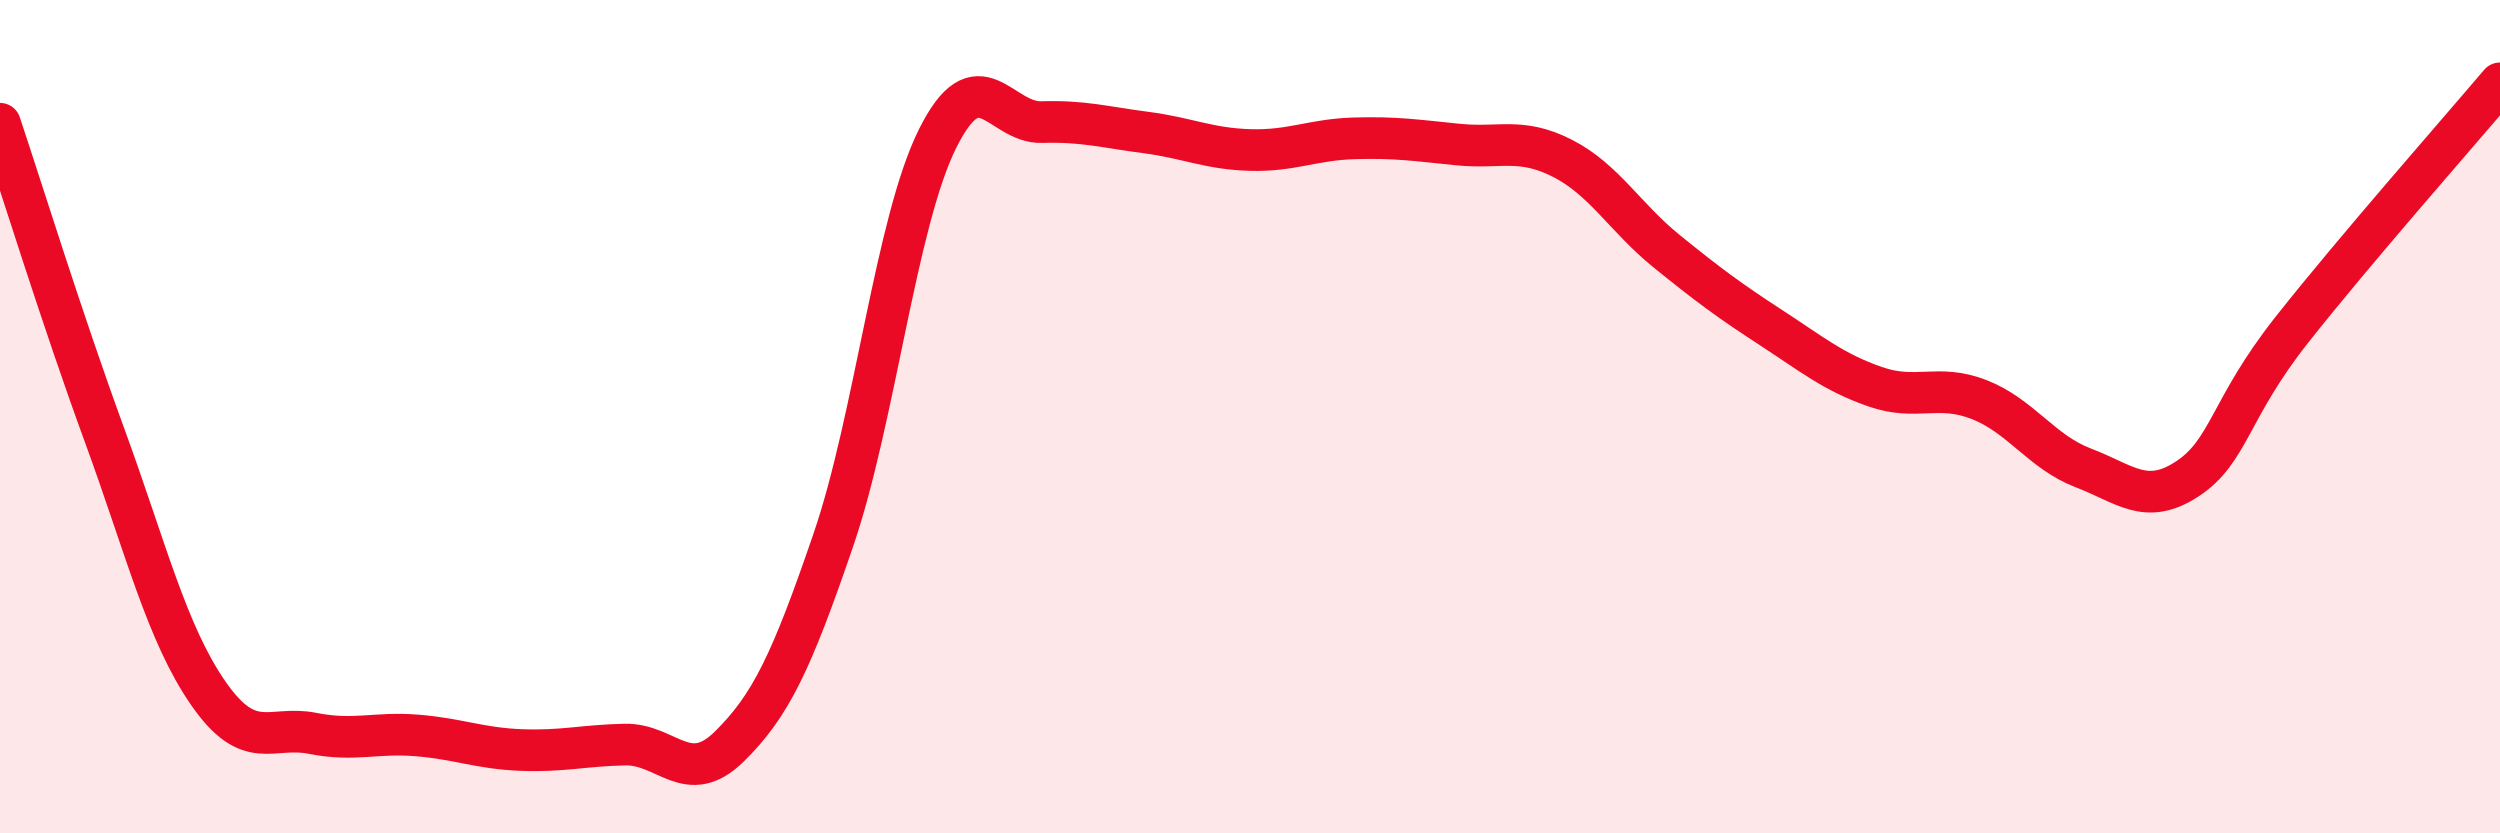
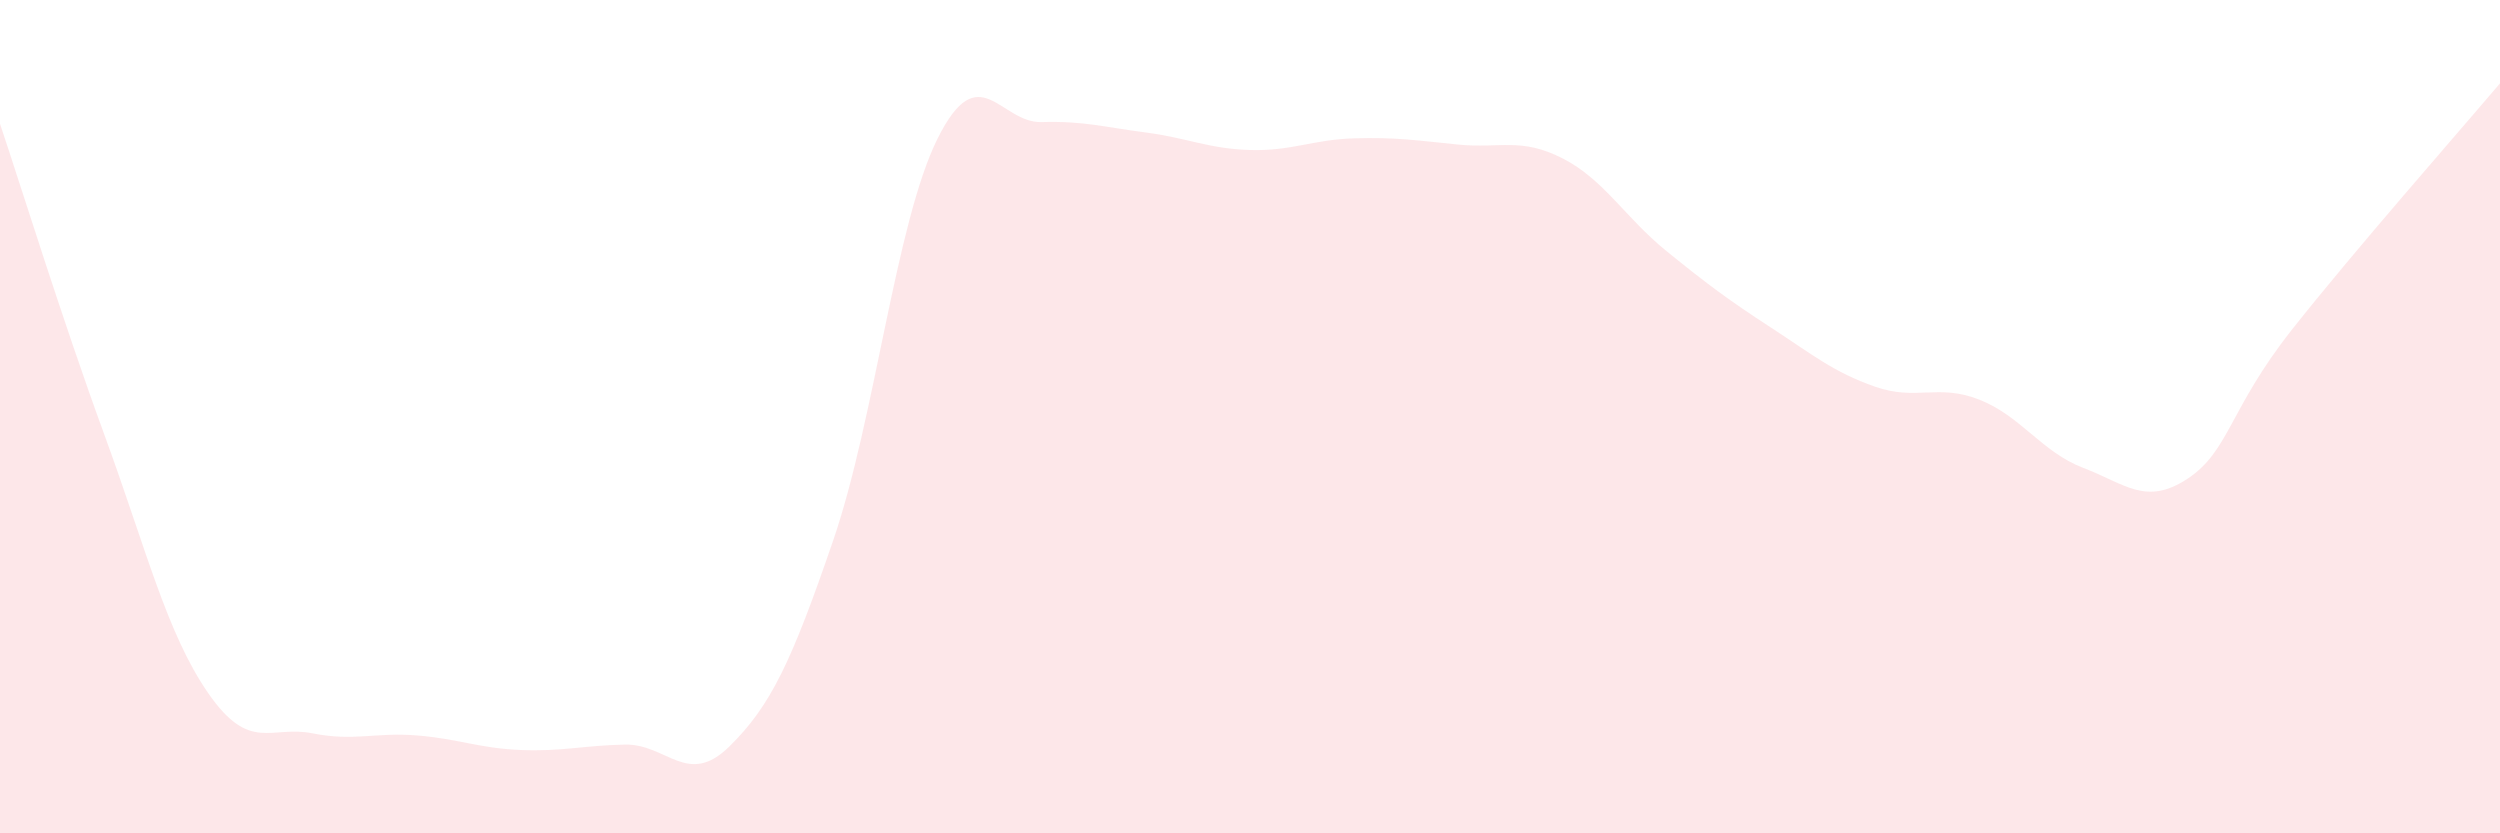
<svg xmlns="http://www.w3.org/2000/svg" width="60" height="20" viewBox="0 0 60 20">
  <path d="M 0,2.97 C 0.5,4.46 1.5,7.69 2.5,10.42 C 3.5,13.15 4,15.2 5,16.64 C 6,18.08 6.5,17.4 7.5,17.6 C 8.5,17.8 9,17.57 10,17.65 C 11,17.73 11.5,17.96 12.5,18 C 13.5,18.04 14,17.89 15,17.87 C 16,17.85 16.5,18.9 17.5,17.92 C 18.5,16.94 19,15.88 20,12.96 C 21,10.04 21.5,5.34 22.5,3.33 C 23.5,1.32 24,2.96 25,2.93 C 26,2.9 26.5,3.05 27.5,3.18 C 28.5,3.31 29,3.57 30,3.6 C 31,3.63 31.5,3.35 32.5,3.32 C 33.5,3.29 34,3.37 35,3.47 C 36,3.57 36.5,3.29 37.5,3.8 C 38.5,4.31 39,5.22 40,6.03 C 41,6.84 41.5,7.21 42.5,7.86 C 43.5,8.51 44,8.93 45,9.28 C 46,9.63 46.5,9.2 47.5,9.59 C 48.5,9.98 49,10.85 50,11.23 C 51,11.61 51.5,12.15 52.5,11.49 C 53.5,10.83 53.5,9.82 55,7.92 C 56.5,6.02 59,3.18 60,2L60 20L0 20Z" fill="#EB0A25" opacity="0.1" stroke-linecap="round" stroke-linejoin="round" />
-   <path d="M 0,2.97 C 0.5,4.46 1.5,7.69 2.5,10.42 C 3.5,13.15 4,15.2 5,16.64 C 6,18.08 6.5,17.4 7.5,17.6 C 8.5,17.8 9,17.57 10,17.65 C 11,17.73 11.5,17.96 12.5,18 C 13.5,18.04 14,17.89 15,17.87 C 16,17.85 16.5,18.9 17.5,17.92 C 18.5,16.94 19,15.88 20,12.96 C 21,10.04 21.5,5.34 22.5,3.33 C 23.5,1.32 24,2.96 25,2.93 C 26,2.9 26.5,3.05 27.5,3.18 C 28.5,3.31 29,3.57 30,3.6 C 31,3.63 31.5,3.35 32.5,3.32 C 33.5,3.29 34,3.37 35,3.47 C 36,3.57 36.5,3.29 37.5,3.8 C 38.5,4.31 39,5.22 40,6.03 C 41,6.84 41.5,7.21 42.5,7.86 C 43.5,8.51 44,8.93 45,9.28 C 46,9.63 46.5,9.2 47.5,9.59 C 48.5,9.98 49,10.85 50,11.23 C 51,11.61 51.5,12.15 52.5,11.49 C 53.5,10.83 53.5,9.82 55,7.92 C 56.5,6.02 59,3.18 60,2" stroke="#EB0A25" stroke-width="1" fill="none" stroke-linecap="round" stroke-linejoin="round" />
</svg>